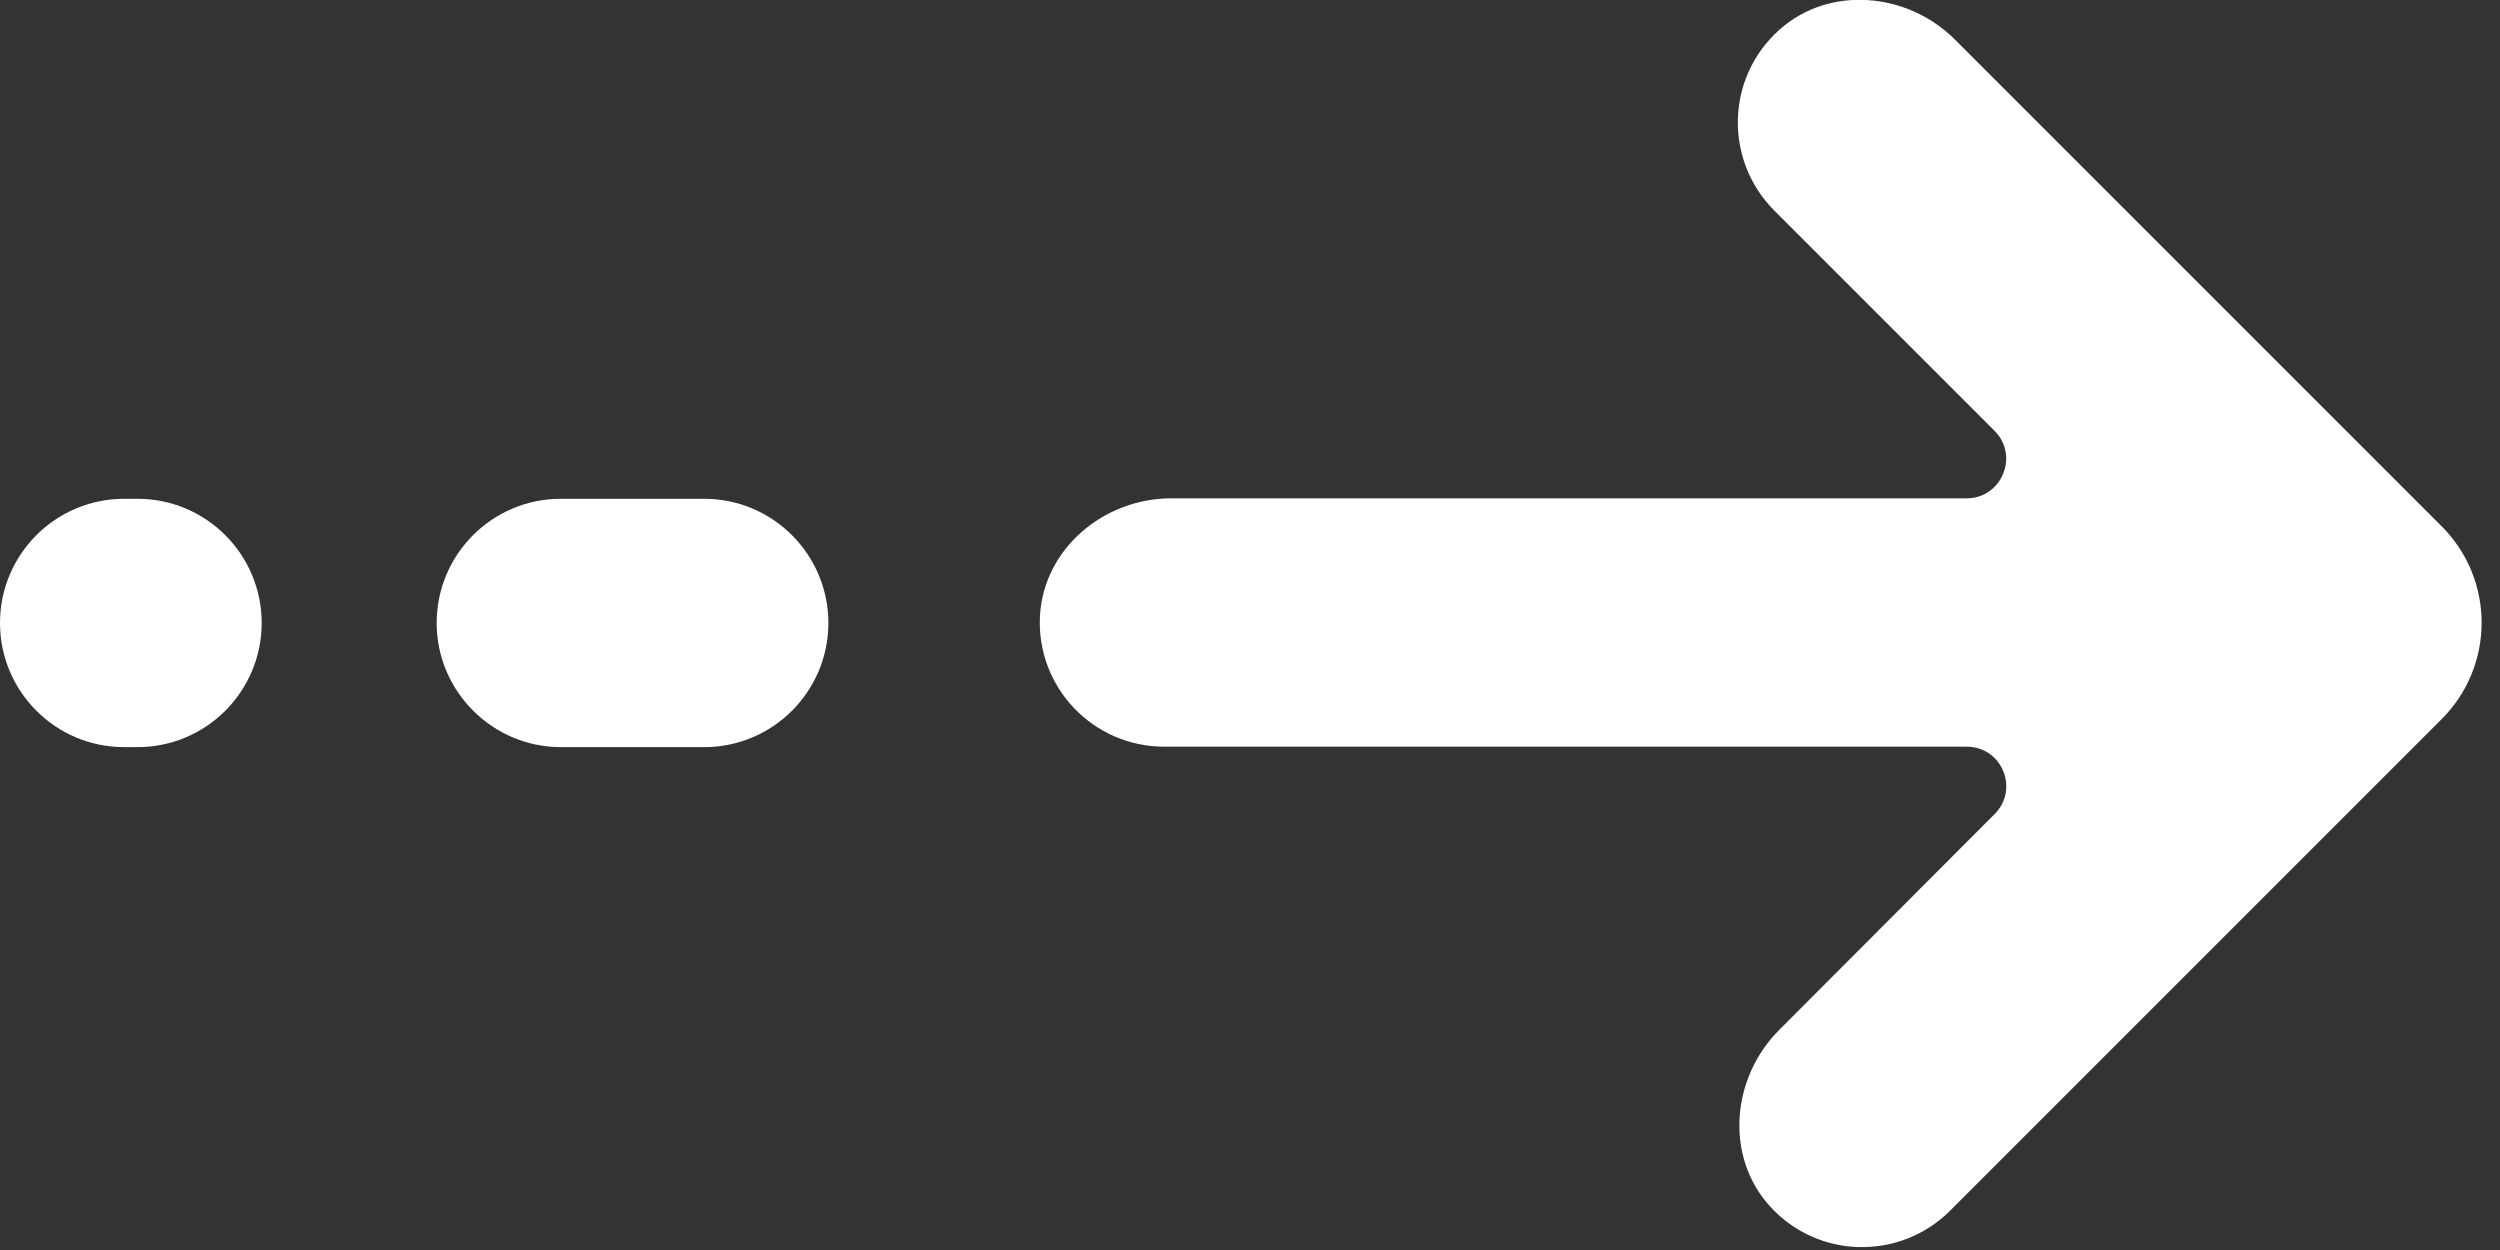
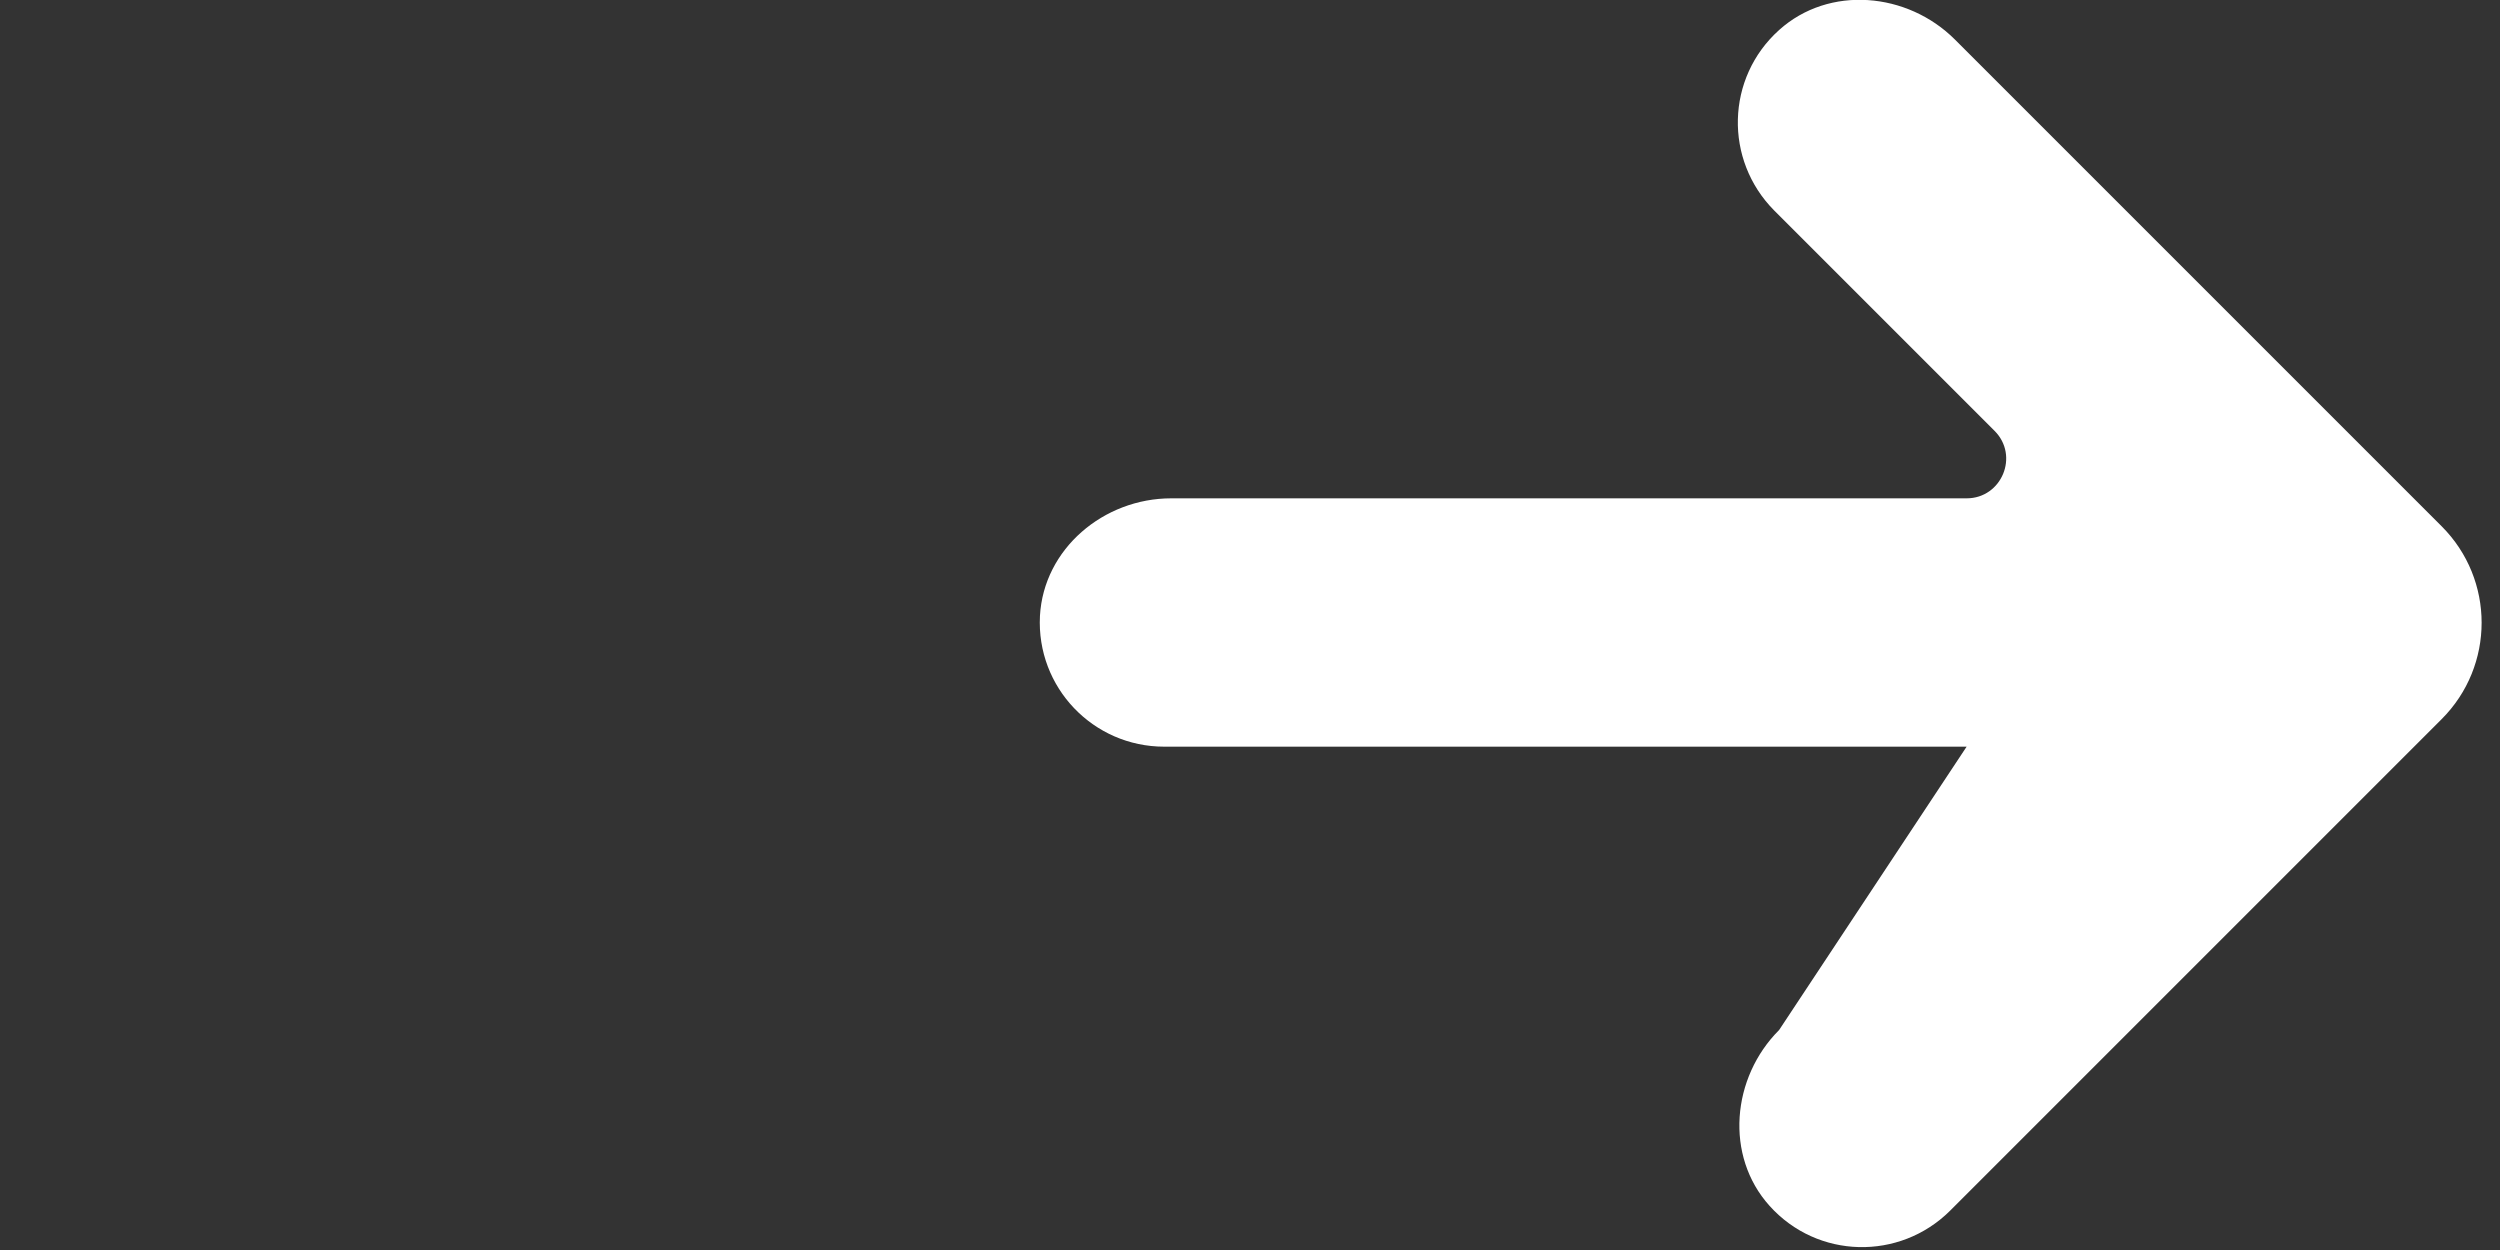
<svg xmlns="http://www.w3.org/2000/svg" width="60" height="30" viewBox="0 0 60 30" fill="none">
  <rect x="0" y="0" width="60" height="30" fill="#333333" stroke="none" />
-   <path d="M58.599 12.63L46.919 0.95C45.779 -0.19 43.899 -0.36 42.699 0.72C41.419 1.87 41.379 3.84 42.579 5.05L47.869 10.34C48.469 10.94 48.039 11.96 47.199 11.96H28.109C26.489 11.96 25.049 13.17 24.959 14.78C24.869 16.5 26.239 17.92 27.939 17.92H47.199C48.049 17.92 48.469 18.94 47.869 19.54L42.699 24.72C41.559 25.86 41.389 27.74 42.469 28.94C43.619 30.22 45.589 30.26 46.799 29.06L58.599 17.26C59.879 15.98 59.879 13.91 58.599 12.63Z" fill="white" />
-   <path d="M16.901 11.971H13.46C11.81 11.971 10.48 13.311 10.48 14.951C10.48 16.591 11.82 17.931 13.46 17.931H16.901C18.55 17.931 19.881 16.591 19.881 14.951C19.881 13.311 18.55 11.971 16.901 11.971Z" fill="white" />
-   <path d="M3.3 11.971H2.98C1.33 11.971 0 13.311 0 14.951C0 16.591 1.33 17.931 2.98 17.931H3.3C4.95 17.931 6.28 16.591 6.28 14.951C6.28 13.311 4.95 11.971 3.3 11.971Z" fill="white" />
+   <path d="M58.599 12.63L46.919 0.95C45.779 -0.19 43.899 -0.36 42.699 0.72C41.419 1.87 41.379 3.84 42.579 5.05L47.869 10.34C48.469 10.94 48.039 11.96 47.199 11.96H28.109C26.489 11.96 25.049 13.17 24.959 14.78C24.869 16.5 26.239 17.92 27.939 17.92H47.199L42.699 24.72C41.559 25.86 41.389 27.74 42.469 28.94C43.619 30.22 45.589 30.26 46.799 29.06L58.599 17.26C59.879 15.98 59.879 13.91 58.599 12.63Z" fill="white" />
</svg>